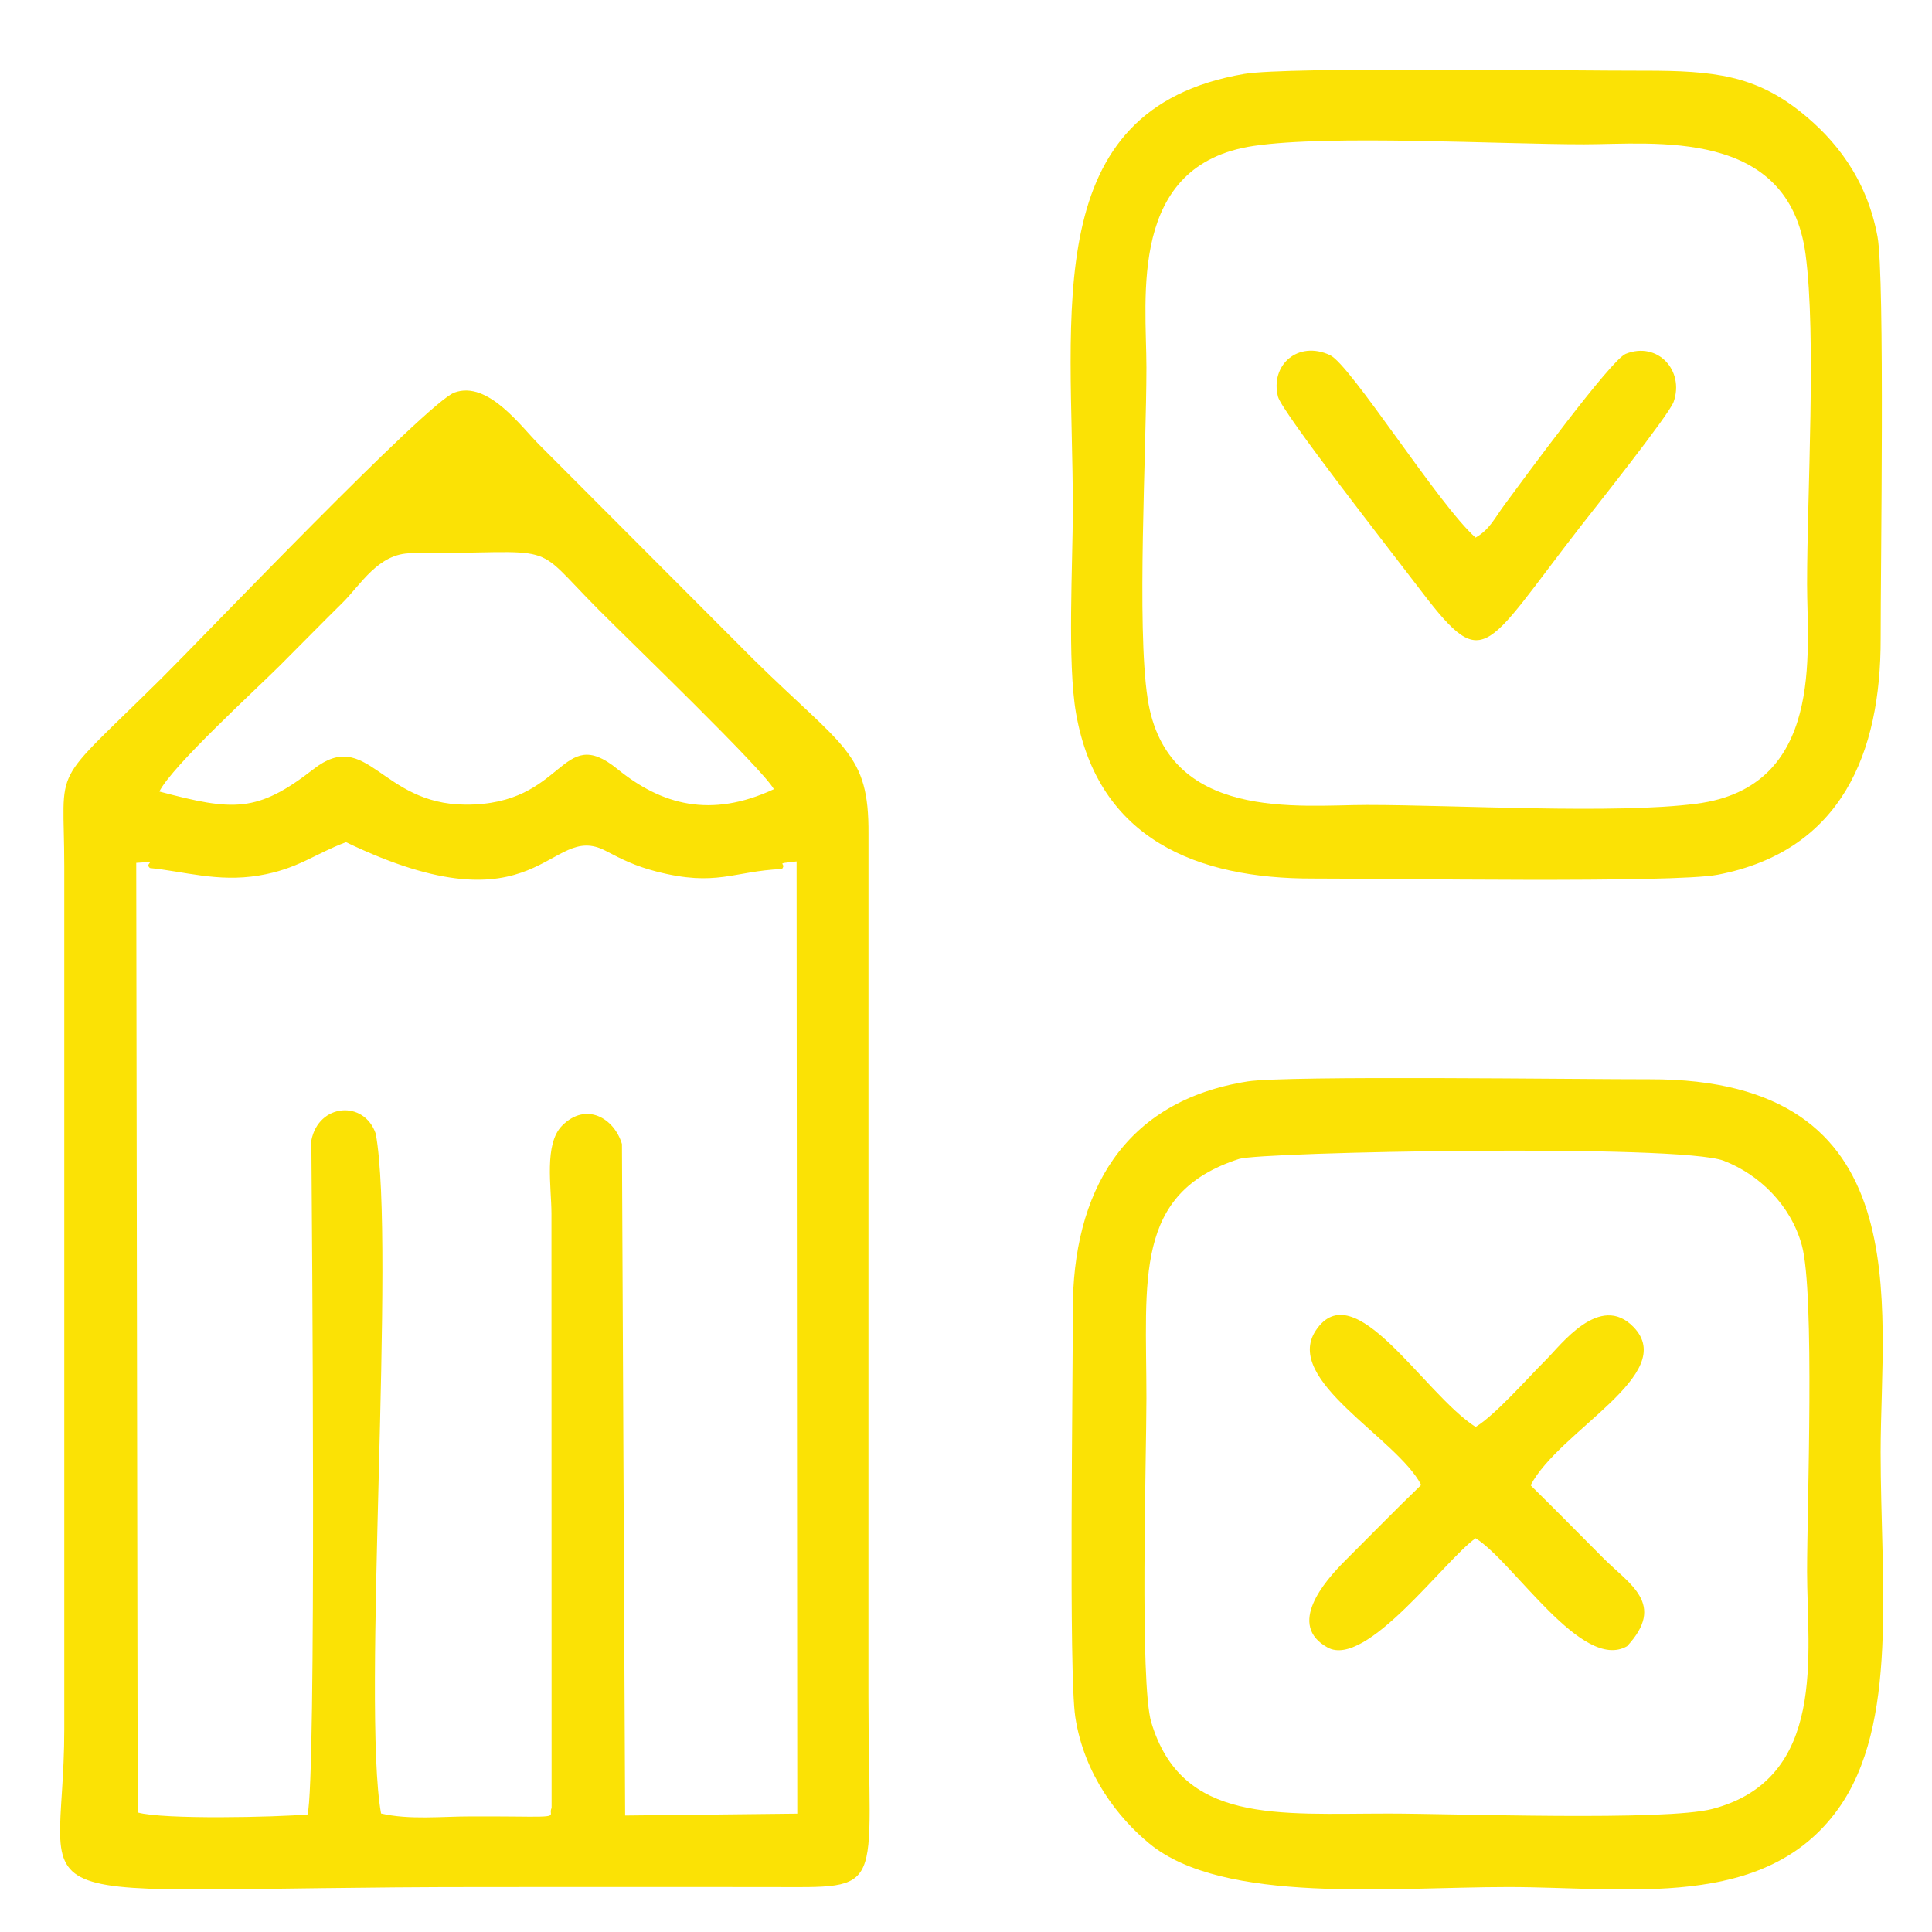
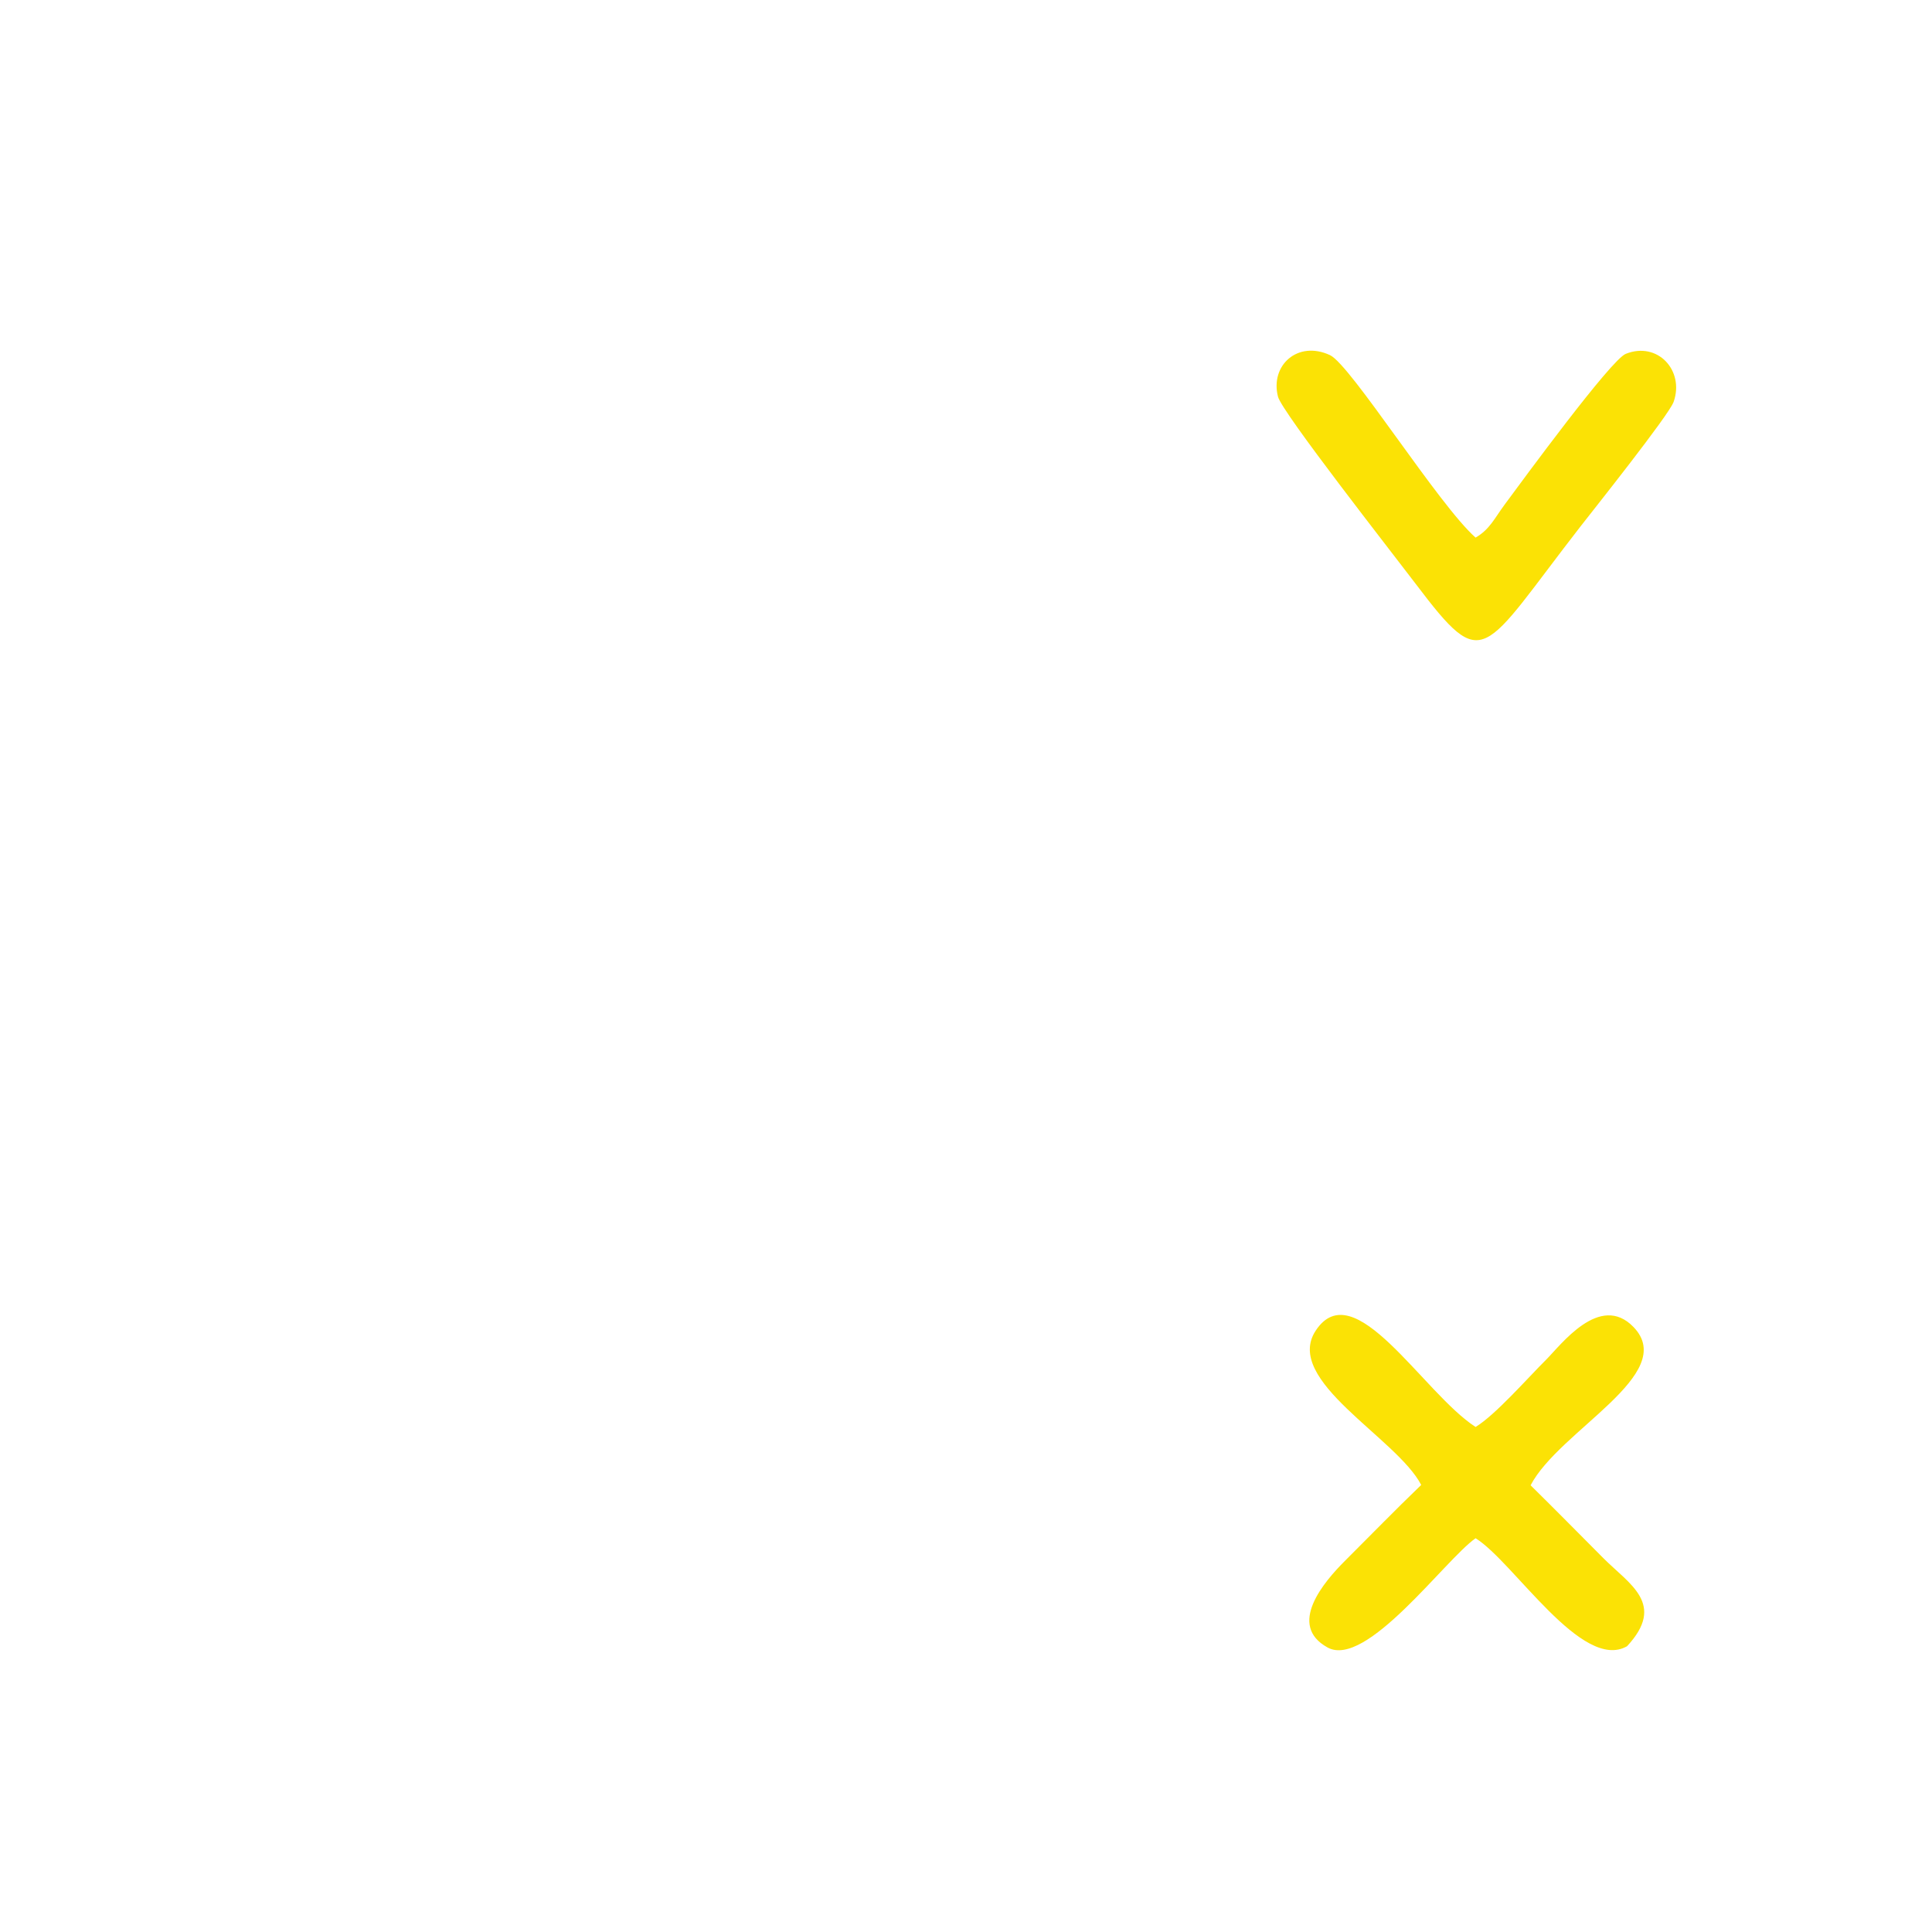
<svg xmlns="http://www.w3.org/2000/svg" width="85" height="85" viewBox="0 0 85 85" fill="none">
  <g id="Personalized 1">
    <g id="Layer_x0020_1">
-       <path id="Vector" fill-rule="evenodd" clip-rule="evenodd" d="M13.698 50.174C13.727 53.796 13.924 78.378 13.53 79.829C12.137 79.949 7.205 80.062 6.058 79.742L5.994 37.962C7.072 37.891 6.308 37.954 6.597 38.191C8.07 38.332 9.571 38.819 11.378 38.522C13.104 38.238 13.832 37.569 15.223 37.053C23.796 41.181 24.127 36.108 26.639 37.429C27.366 37.811 27.96 38.106 28.868 38.341C31.527 39.028 32.258 38.326 34.403 38.233C34.647 37.941 33.986 38.019 35.047 37.899L35.077 79.793L27.503 79.876L27.363 50.333C27.026 49.196 25.786 48.459 24.729 49.525C23.927 50.336 24.261 52.223 24.262 53.397L24.268 79.543C24.09 79.903 24.762 79.948 22.634 79.921C21.995 79.913 21.357 79.915 20.718 79.915C19.431 79.915 18.006 80.075 16.765 79.786C15.914 75.107 17.422 54.758 16.532 49.88C16.025 48.385 14.015 48.541 13.698 50.174ZM7.011 34.824C7.57 33.704 11.252 30.343 12.33 29.265C13.304 28.292 14.089 27.485 15.072 26.516C15.871 25.727 16.644 24.34 18.09 24.34C24.804 24.34 23.249 23.722 26.317 26.805C27.812 28.309 33.552 33.829 34.048 34.721C31.263 36.018 29.1 35.408 27.162 33.833C24.631 31.777 24.909 35.425 20.477 35.402C16.742 35.382 16.167 31.991 13.797 33.836C11.314 35.77 10.258 35.686 7.011 34.824ZM19.988 17.273C18.772 17.726 8.87 28.093 7.139 29.81C2.11 34.796 2.827 33.419 2.828 38.122V76.071C2.828 84.547 -0.511 83.023 21.196 83.023C25.417 83.023 29.639 83.017 33.859 83.023C39.067 83.03 38.208 83.404 38.208 74.639L38.21 36.689C38.233 33.115 37.142 32.935 33.166 29.026L23.742 19.585C22.953 18.813 21.477 16.719 19.988 17.273Z" fill="#FBE205" />
-       <path id="Vector_2" fill-rule="evenodd" clip-rule="evenodd" d="M54.518 50.987C55.48 50.677 73.896 50.317 75.842 51.07C77.4 51.673 78.784 53.014 79.273 54.784C79.852 56.886 79.504 66.311 79.504 69.15C79.504 72.72 80.409 78.245 75.351 79.583C73.284 80.131 63.989 79.789 61.097 79.789C56.192 79.789 51.995 80.249 50.652 75.777C50.136 74.06 50.438 64.159 50.438 61.512C50.438 56.304 49.861 52.485 54.518 50.987ZM54.894 47.578C49.423 48.439 47.183 52.455 47.198 57.693C47.207 60.799 47.014 73.609 47.308 75.539C47.695 78.086 49.215 79.996 50.561 81.106C53.825 83.798 61.227 83.023 66.353 83.023C71.599 83.023 77.649 84.076 80.87 79.589C83.549 75.859 82.74 69.651 82.74 63.899C82.74 57.372 84.503 47.453 72.567 47.483C69.658 47.49 56.599 47.309 54.894 47.578Z" fill="#FBE205" />
-       <path id="Vector_3" fill-rule="evenodd" clip-rule="evenodd" d="M50.489 30.723C50.003 27.527 50.438 19.831 50.438 16.165C50.438 13.102 49.611 7.242 55.157 6.419C58.511 5.922 65.921 6.348 69.698 6.348C72.778 6.348 78.693 5.597 79.438 11.191C79.918 14.795 79.504 21.754 79.504 25.711C79.504 28.688 80.28 34.627 74.64 35.36C71.044 35.828 64.093 35.415 60.141 35.415C57.153 35.415 51.317 36.174 50.489 30.723ZM54.739 3.252C45.672 4.807 47.2 13.722 47.2 22.37C47.2 24.823 46.95 29.156 47.343 31.392C48.319 36.942 52.693 38.662 57.752 38.652C60.826 38.646 73.63 38.861 75.578 38.484C81.045 37.427 82.749 33.101 82.741 28.098C82.736 25.163 82.93 12.186 82.603 10.412C82.123 7.809 80.698 6.108 79.254 4.949C77.225 3.322 75.422 3.104 72.327 3.11C69.304 3.117 56.649 2.925 54.739 3.252Z" fill="#FBE205" />
      <path id="Vector_4" fill-rule="evenodd" clip-rule="evenodd" d="M70.537 68.548C69.421 67.428 68.424 66.413 67.34 65.347C68.606 62.923 73.862 60.462 71.873 58.389C70.39 56.842 68.664 59.186 68.016 59.828C67.245 60.591 65.793 62.252 64.92 62.781C62.606 61.284 59.574 55.969 57.884 58.545C56.448 60.732 61.449 63.254 62.527 65.331C61.328 66.486 60.348 67.499 59.177 68.666C58.245 69.595 56.618 71.499 58.408 72.483C60.111 73.419 63.569 68.625 64.92 67.676C66.595 68.717 69.603 73.563 71.584 72.427C73.312 70.565 71.689 69.705 70.537 68.548Z" fill="#FBE205" />
      <path id="Vector_5" fill-rule="evenodd" clip-rule="evenodd" d="M64.92 23.652C63.296 22.221 59.423 16.046 58.514 15.624C57.093 14.964 55.871 16.074 56.227 17.455C56.404 18.14 61.247 24.318 62.296 25.702C65.333 29.711 65.151 28.803 69.535 23.162C70.101 22.435 73.43 18.257 73.633 17.68C74.118 16.297 72.925 15.008 71.526 15.568C70.87 15.831 67 21.114 66.193 22.207C65.739 22.823 65.538 23.294 64.92 23.652Z" fill="#FBE205" />
    </g>
  </g>
</svg>